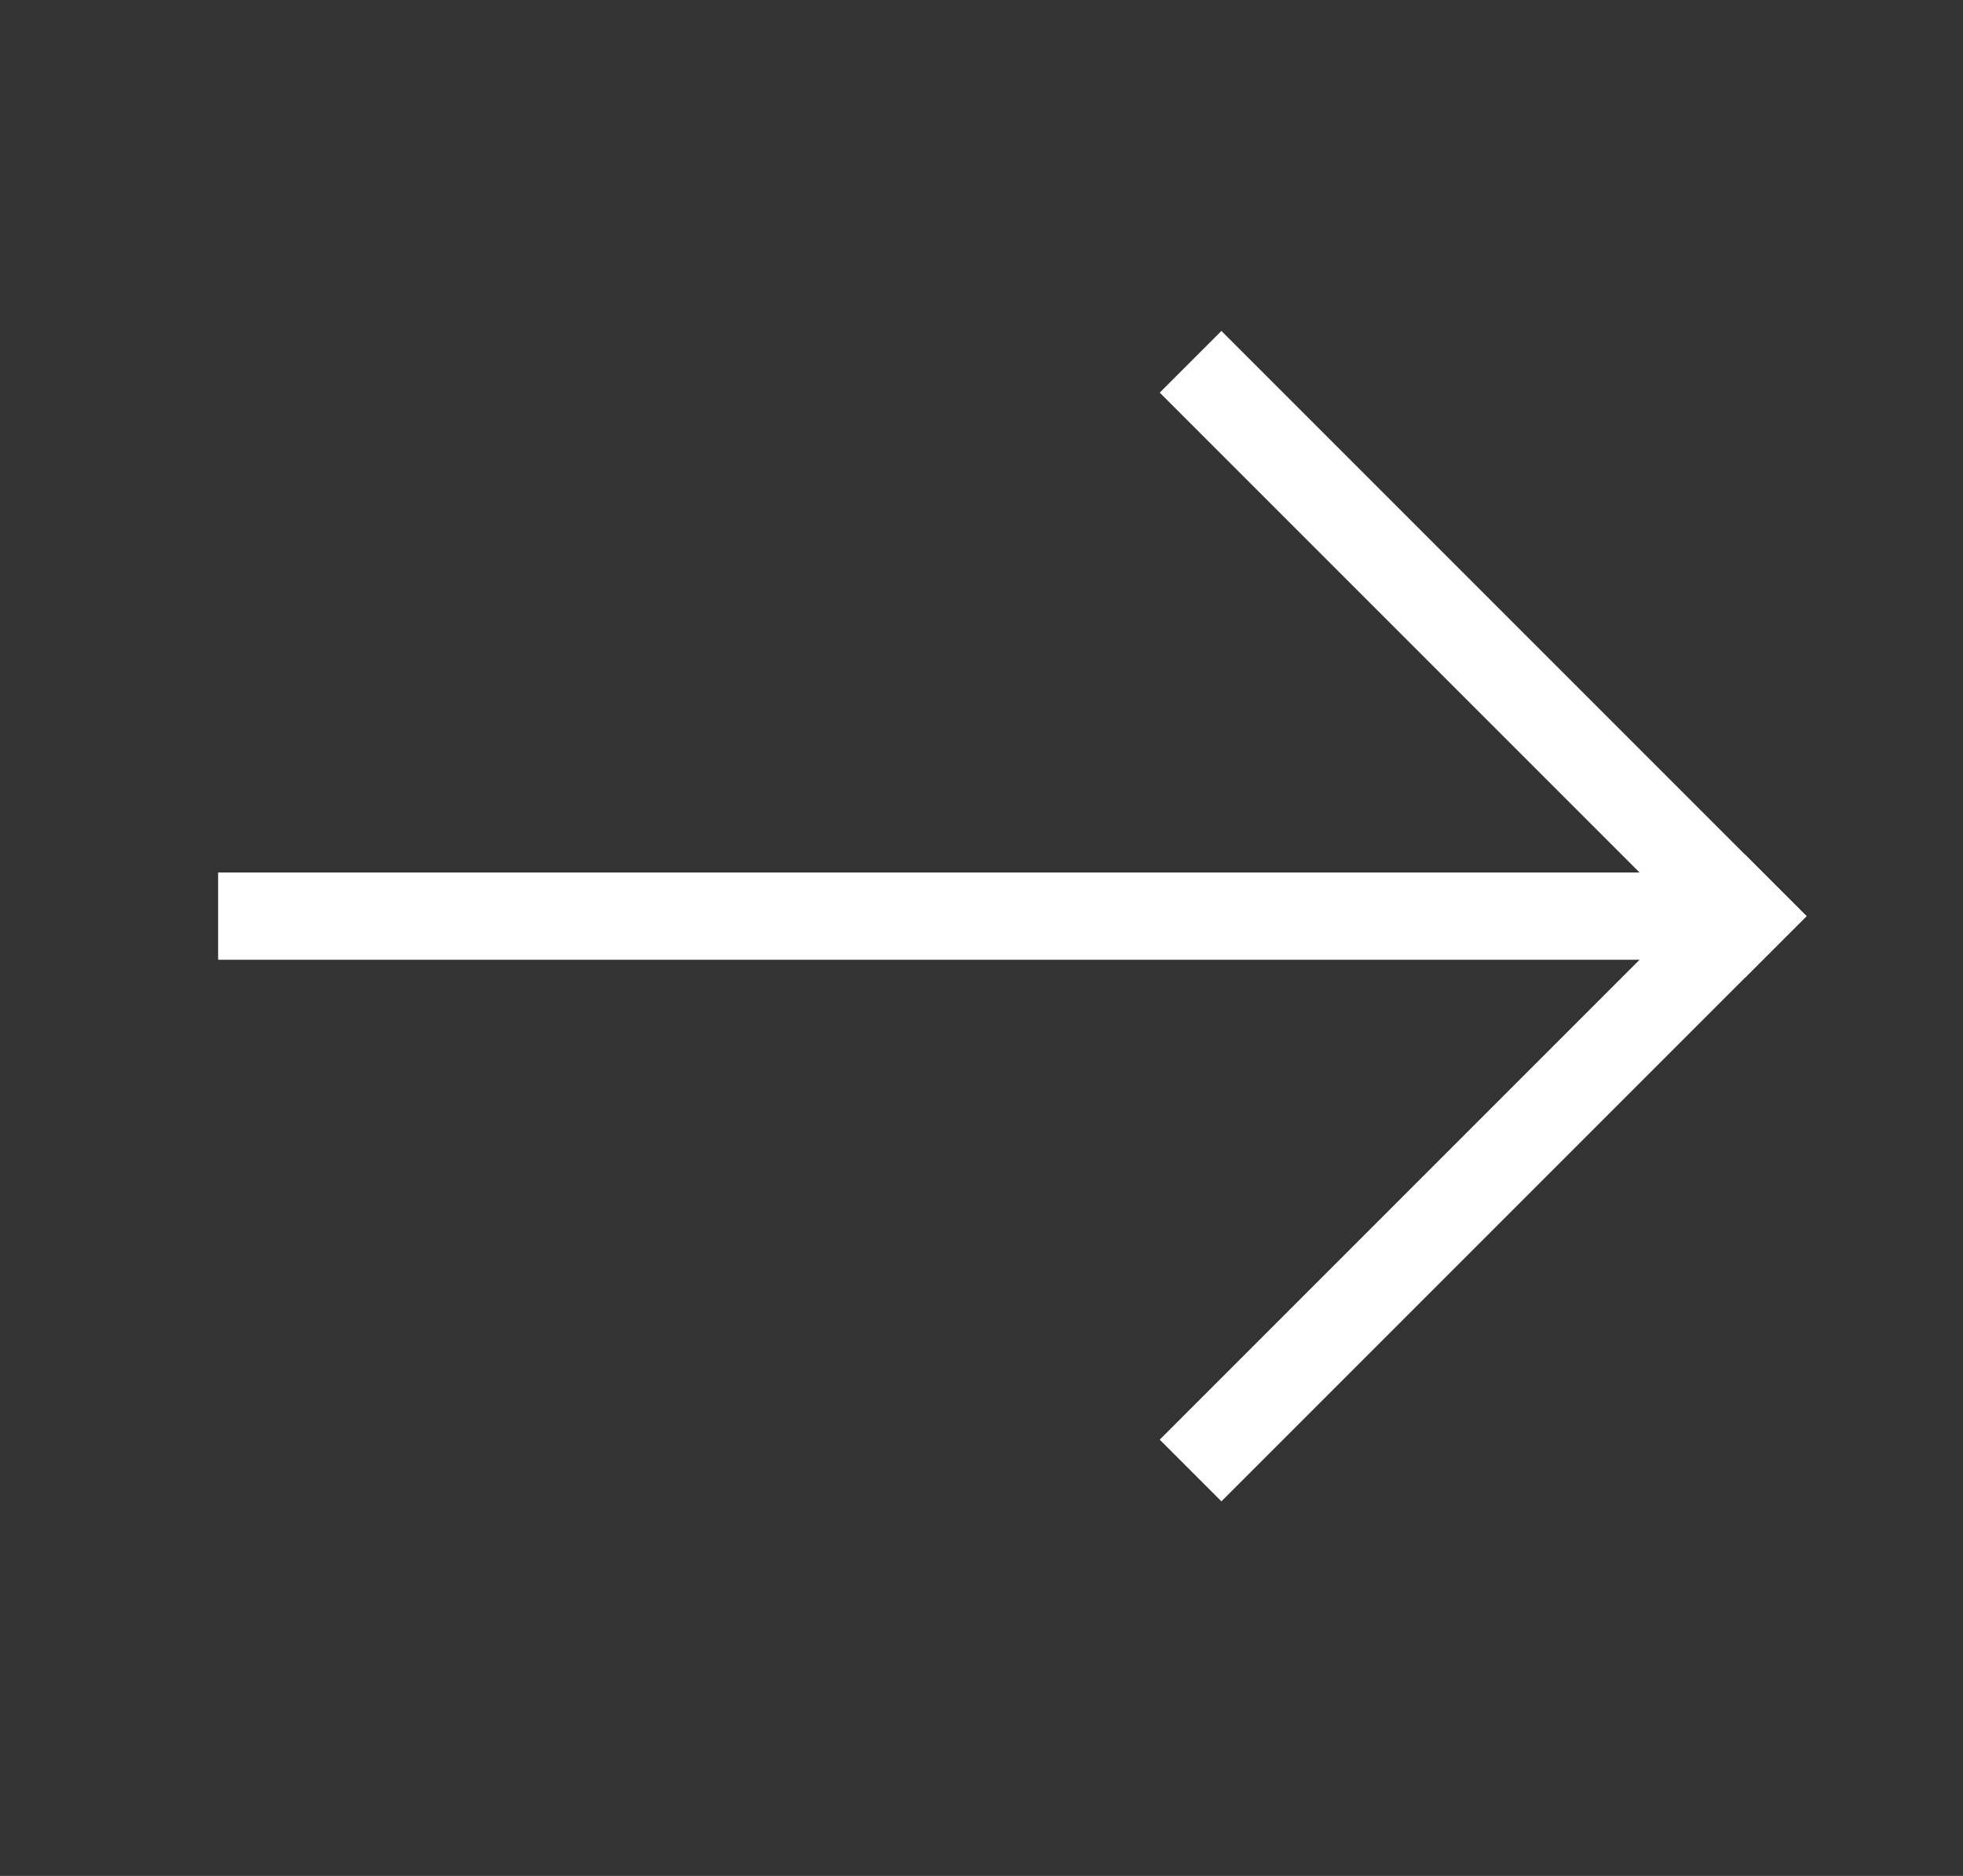
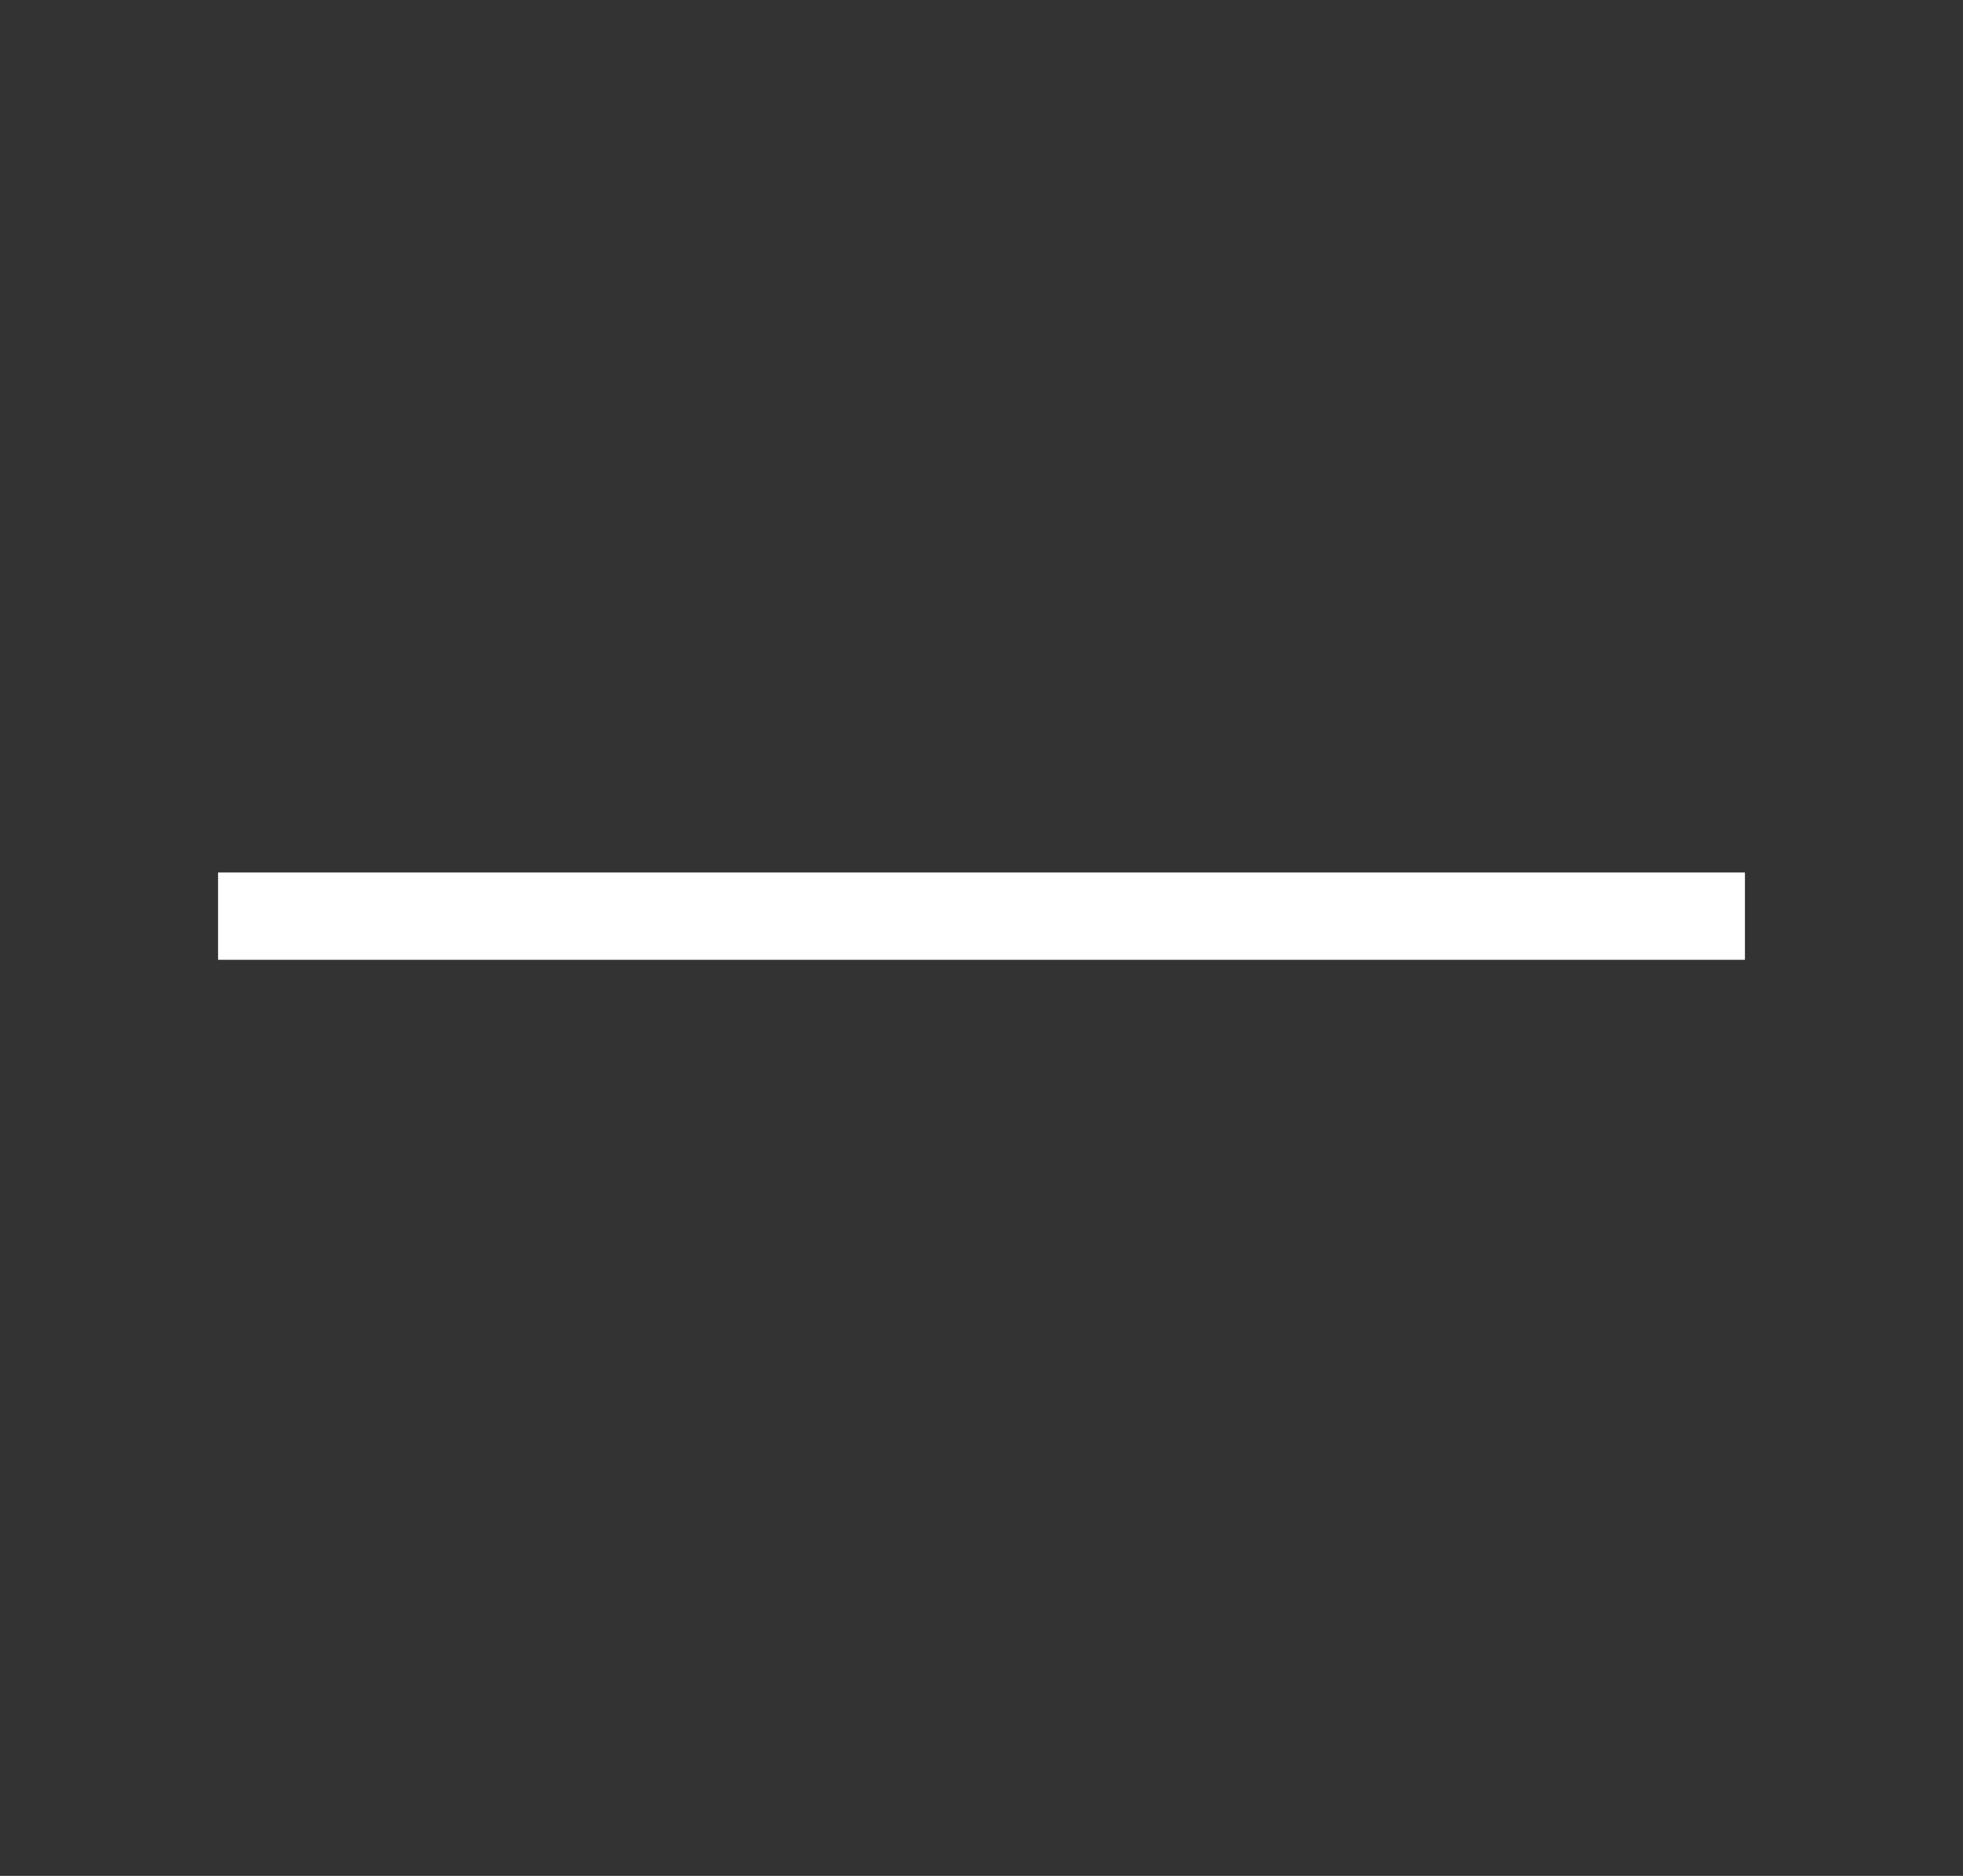
<svg xmlns="http://www.w3.org/2000/svg" width="45" height="43" viewBox="0 0 45 43" fill="none">
  <rect x="0" y="0" width="45" height="43" fill="#333333" stroke="none" />
  <path d="M5 21L40 21" stroke="white" stroke-width="2" />
-   <path d="M28 33L40 21" stroke="white" stroke-width="2" stroke-linecap="square" />
-   <path d="M28 9L40 21" stroke="white" stroke-width="2" stroke-linecap="square" />
</svg>